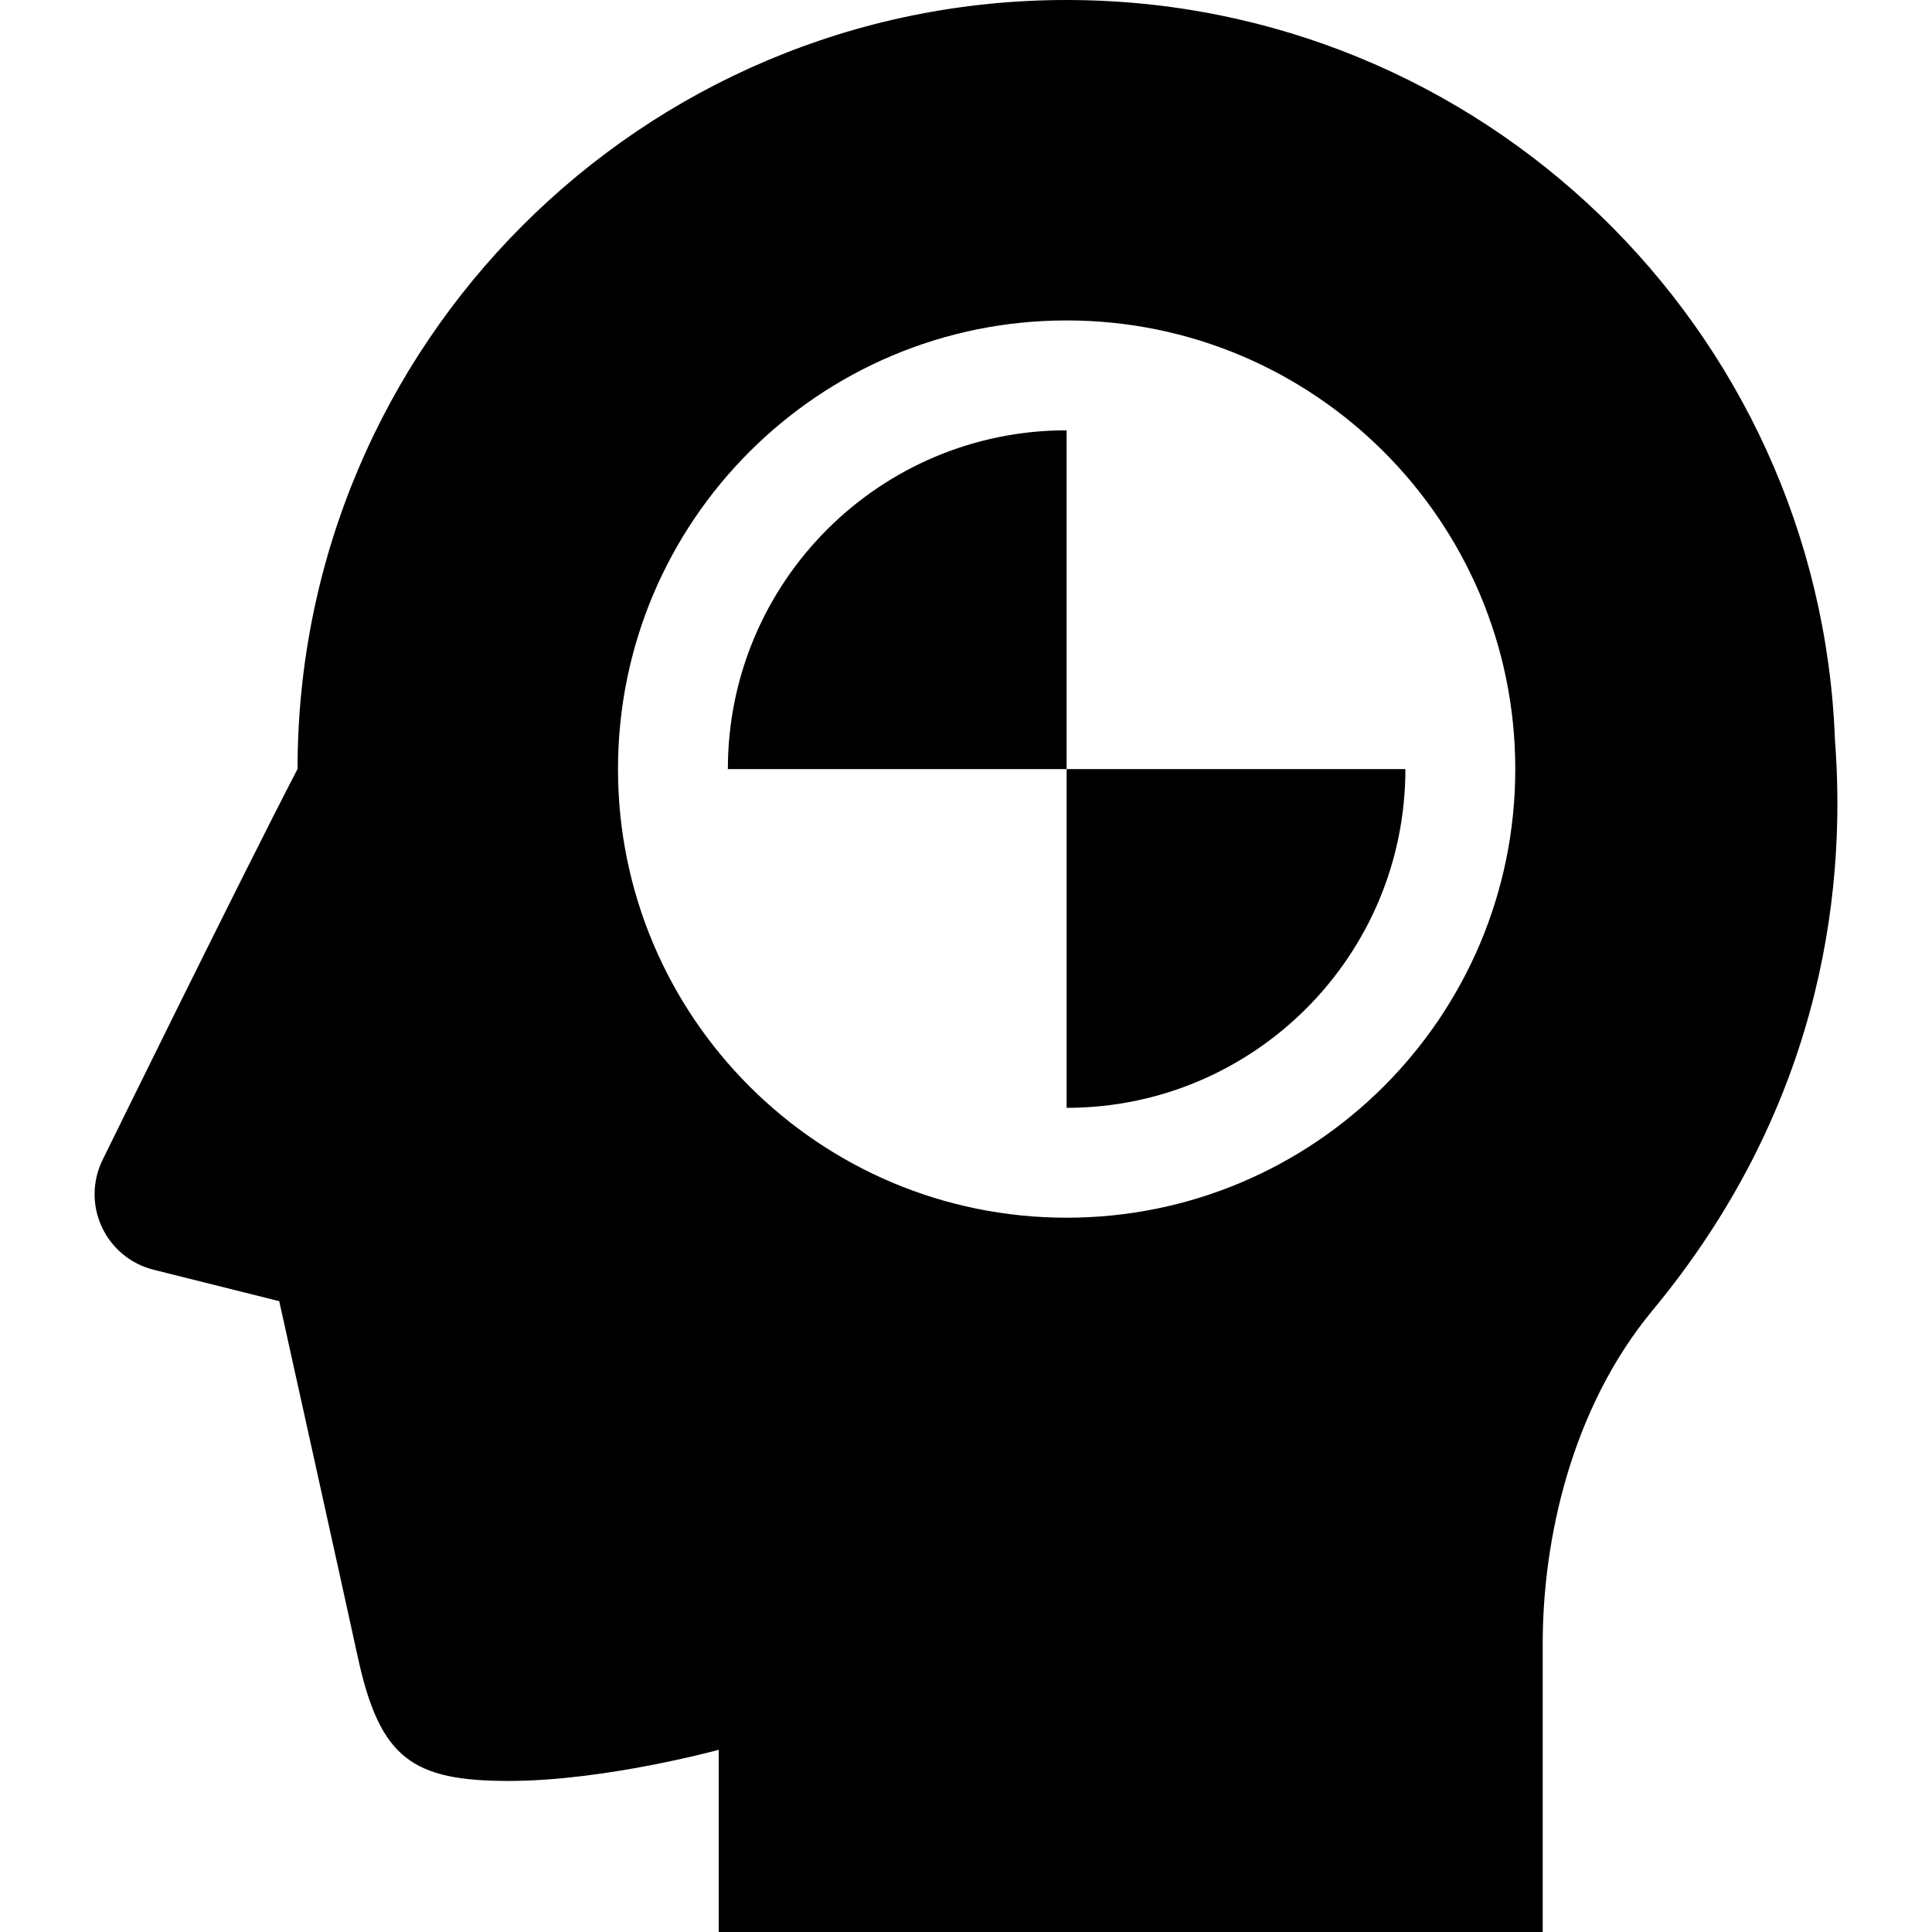
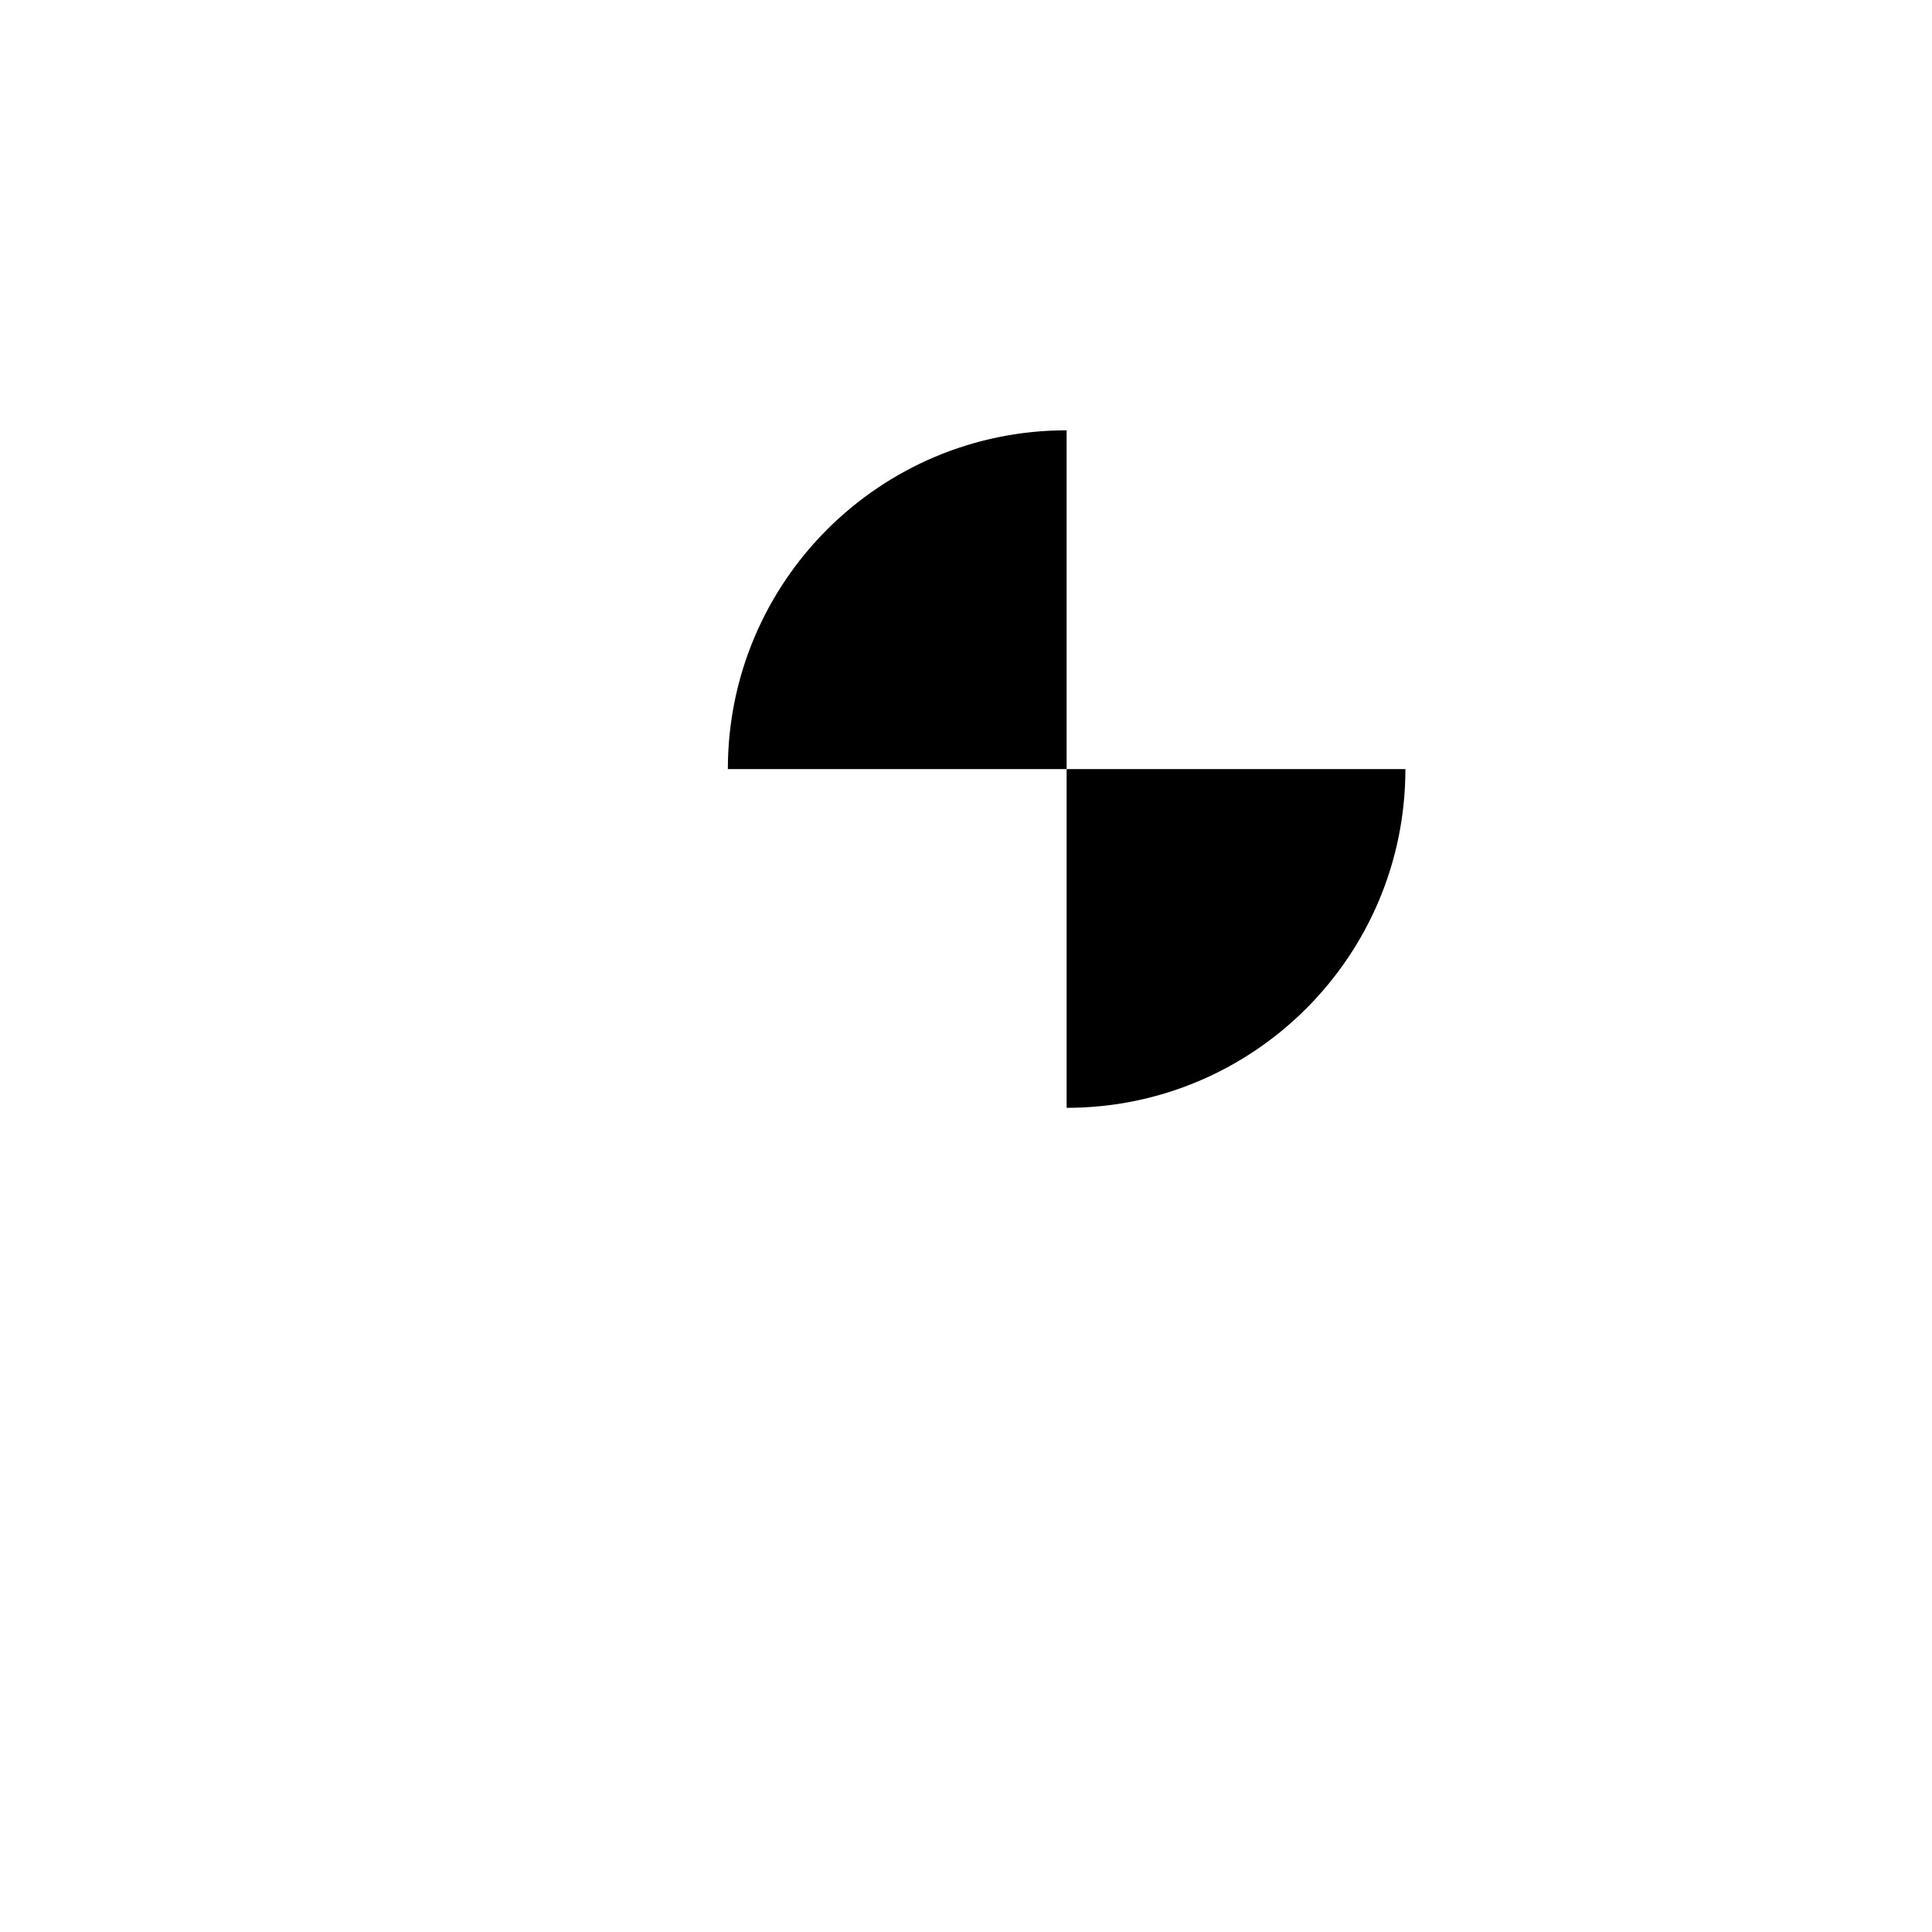
<svg xmlns="http://www.w3.org/2000/svg" height="800px" width="800px" version="1.1" id="_x32_" viewBox="0 0 512 512" xml:space="preserve">
  <style type="text/css">
	.st0{fill:#000000;}
</style>
  <g>
-     <path class="st0" d="M486.282,196.046C482.192,87.09,392.63,0,282.665,0C170.115,0,78.871,91.234,78.854,203.781   c-15.192,29.245-51.616,103.494-51.616,103.494c-2.79,5.589-2.895,12.15-0.277,17.83c2.617,5.689,7.67,9.869,13.737,11.387   L74,344.826c0,0,16.967,76.612,20.834,94.388c5.857,26.919,14.559,32.754,40.033,32.754s55.6-8.253,55.6-8.253V512h218.367v-76.421   c0-27.673,7.615-62.38,29.118-88.336C481.192,295.06,489.599,239.233,486.282,196.046z M282.665,322.706   c-65.66,0-118.889-53.238-118.889-118.89c0-65.67,53.229-118.898,118.889-118.898c65.661,0,118.898,53.229,118.898,118.898   C401.563,269.469,348.326,322.706,282.665,322.706z" />
    <path class="st0" d="M192.89,203.817h89.775v-89.781C233.086,114.036,192.89,154.233,192.89,203.817z" />
    <path class="st0" d="M282.665,293.588c49.585,0,89.781-40.197,89.781-89.772h-89.781V293.588z" />
  </g>
</svg>